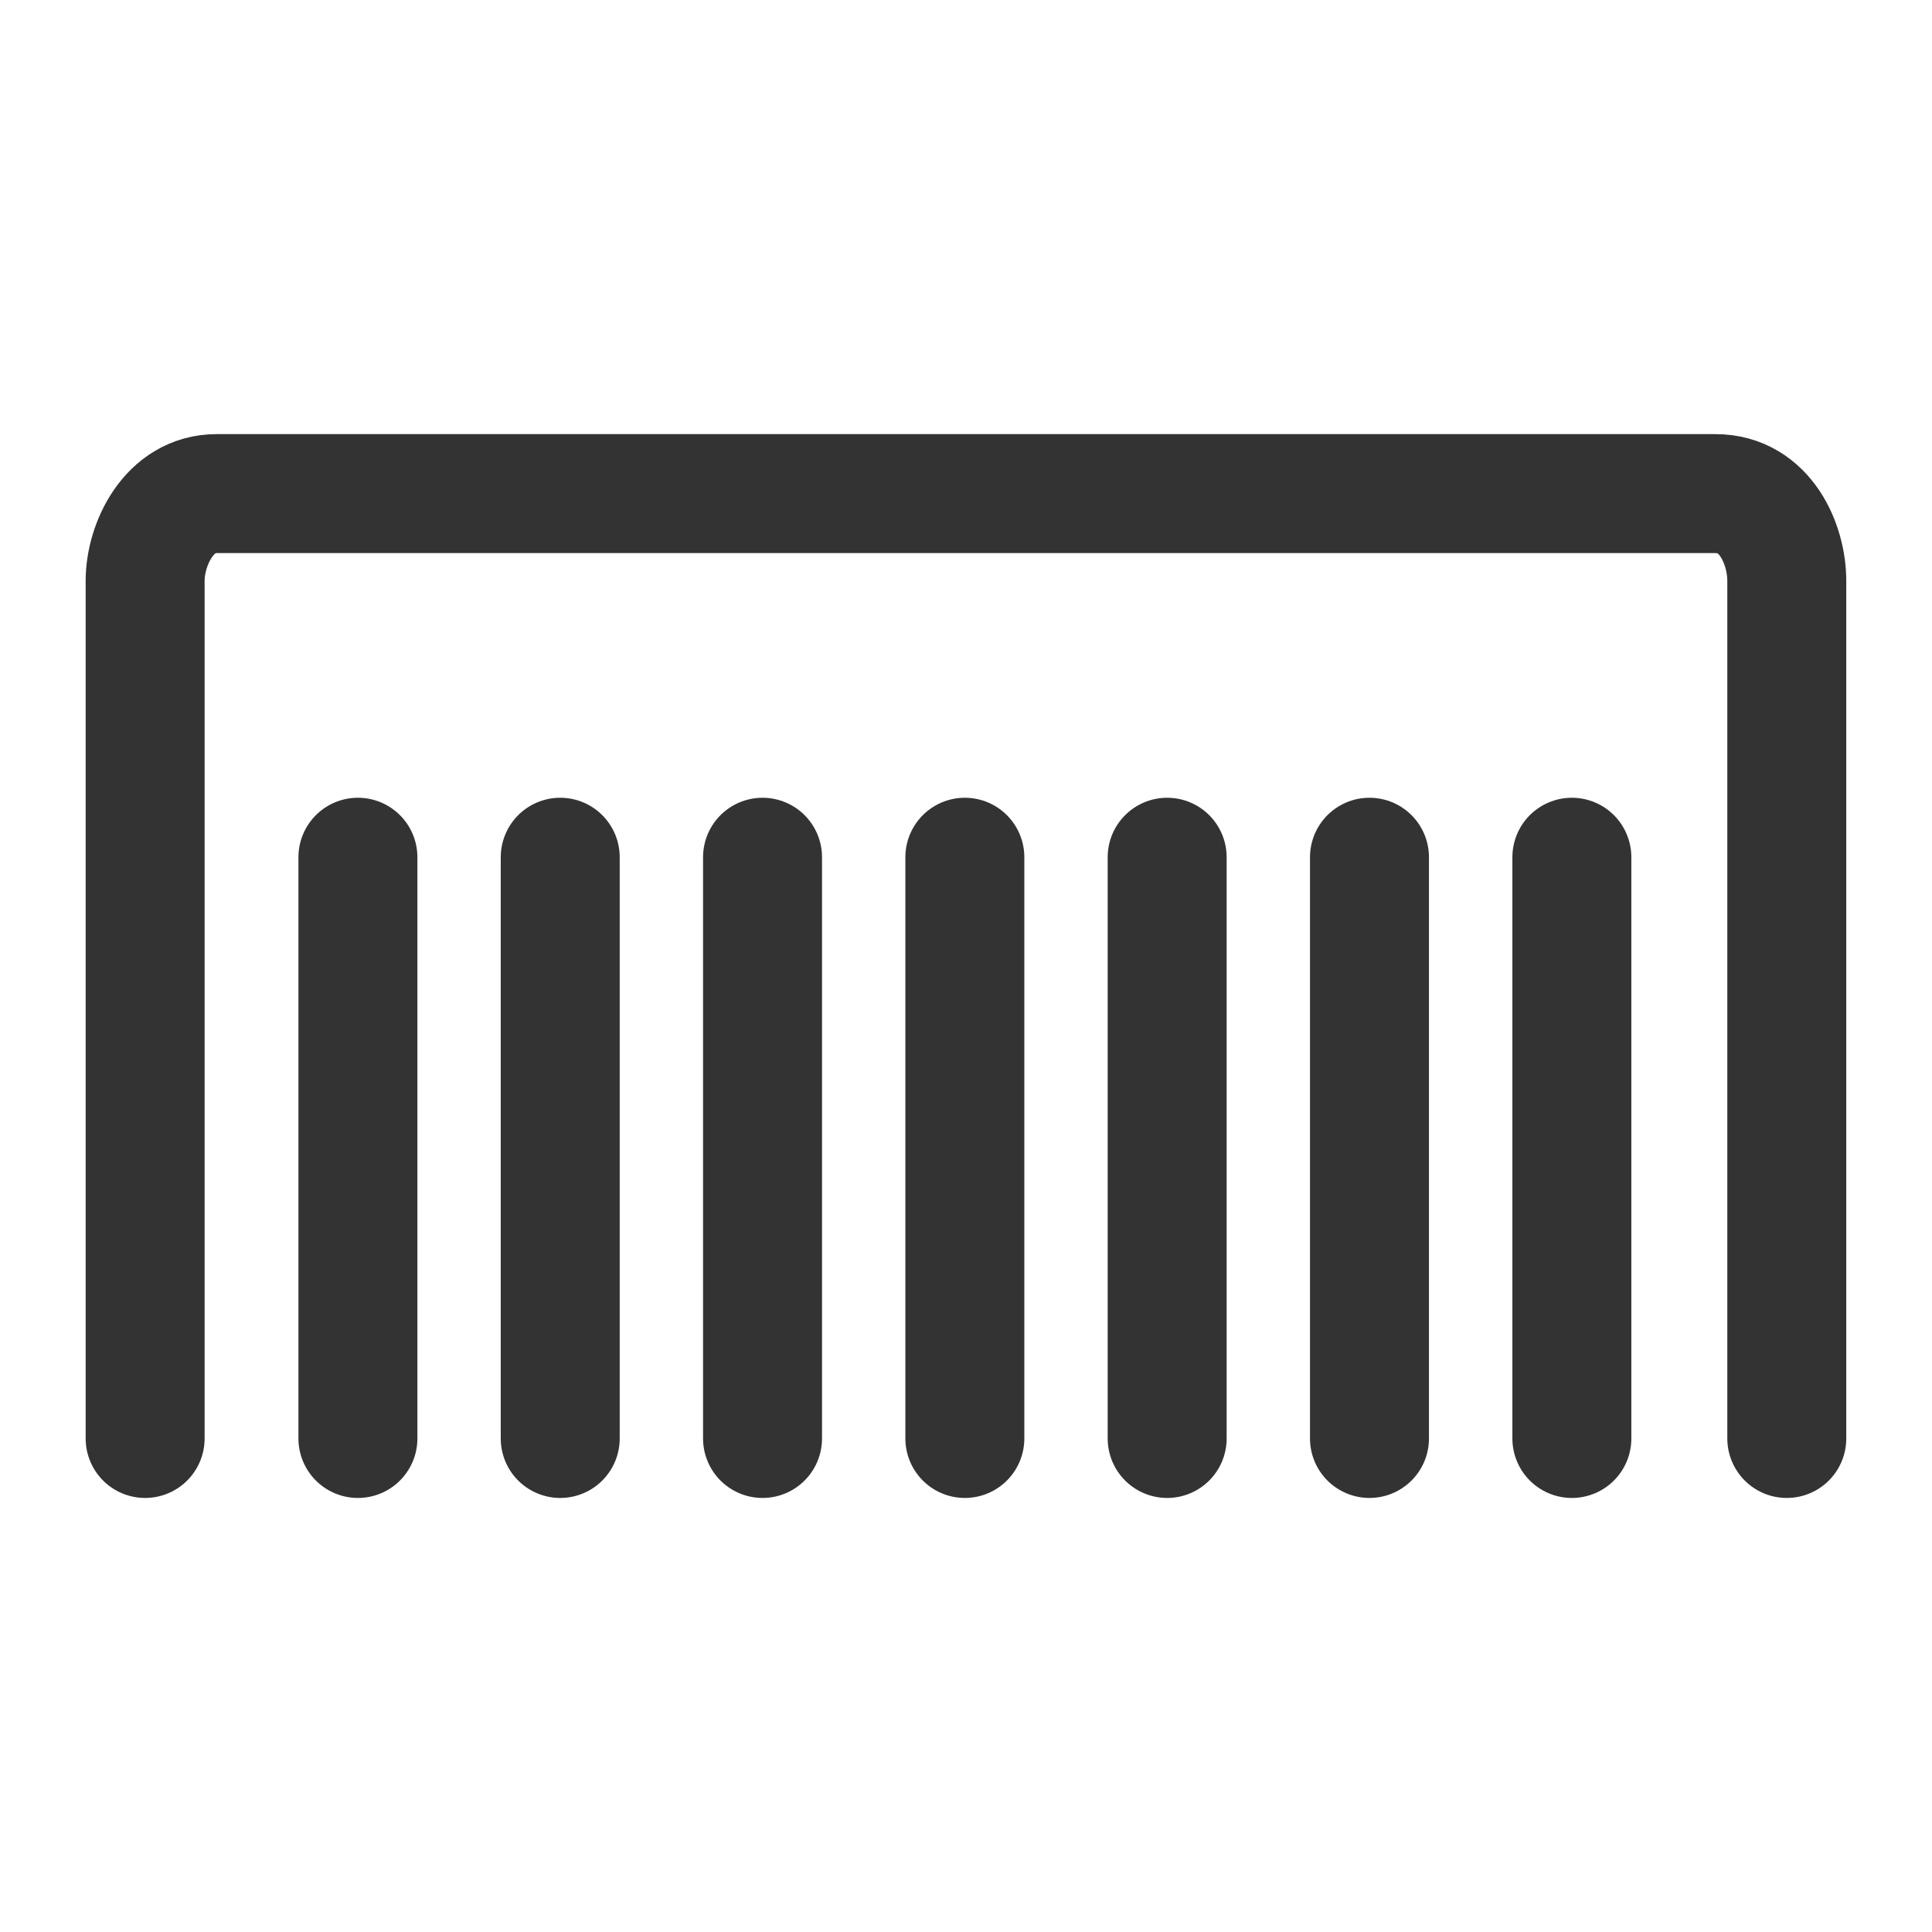
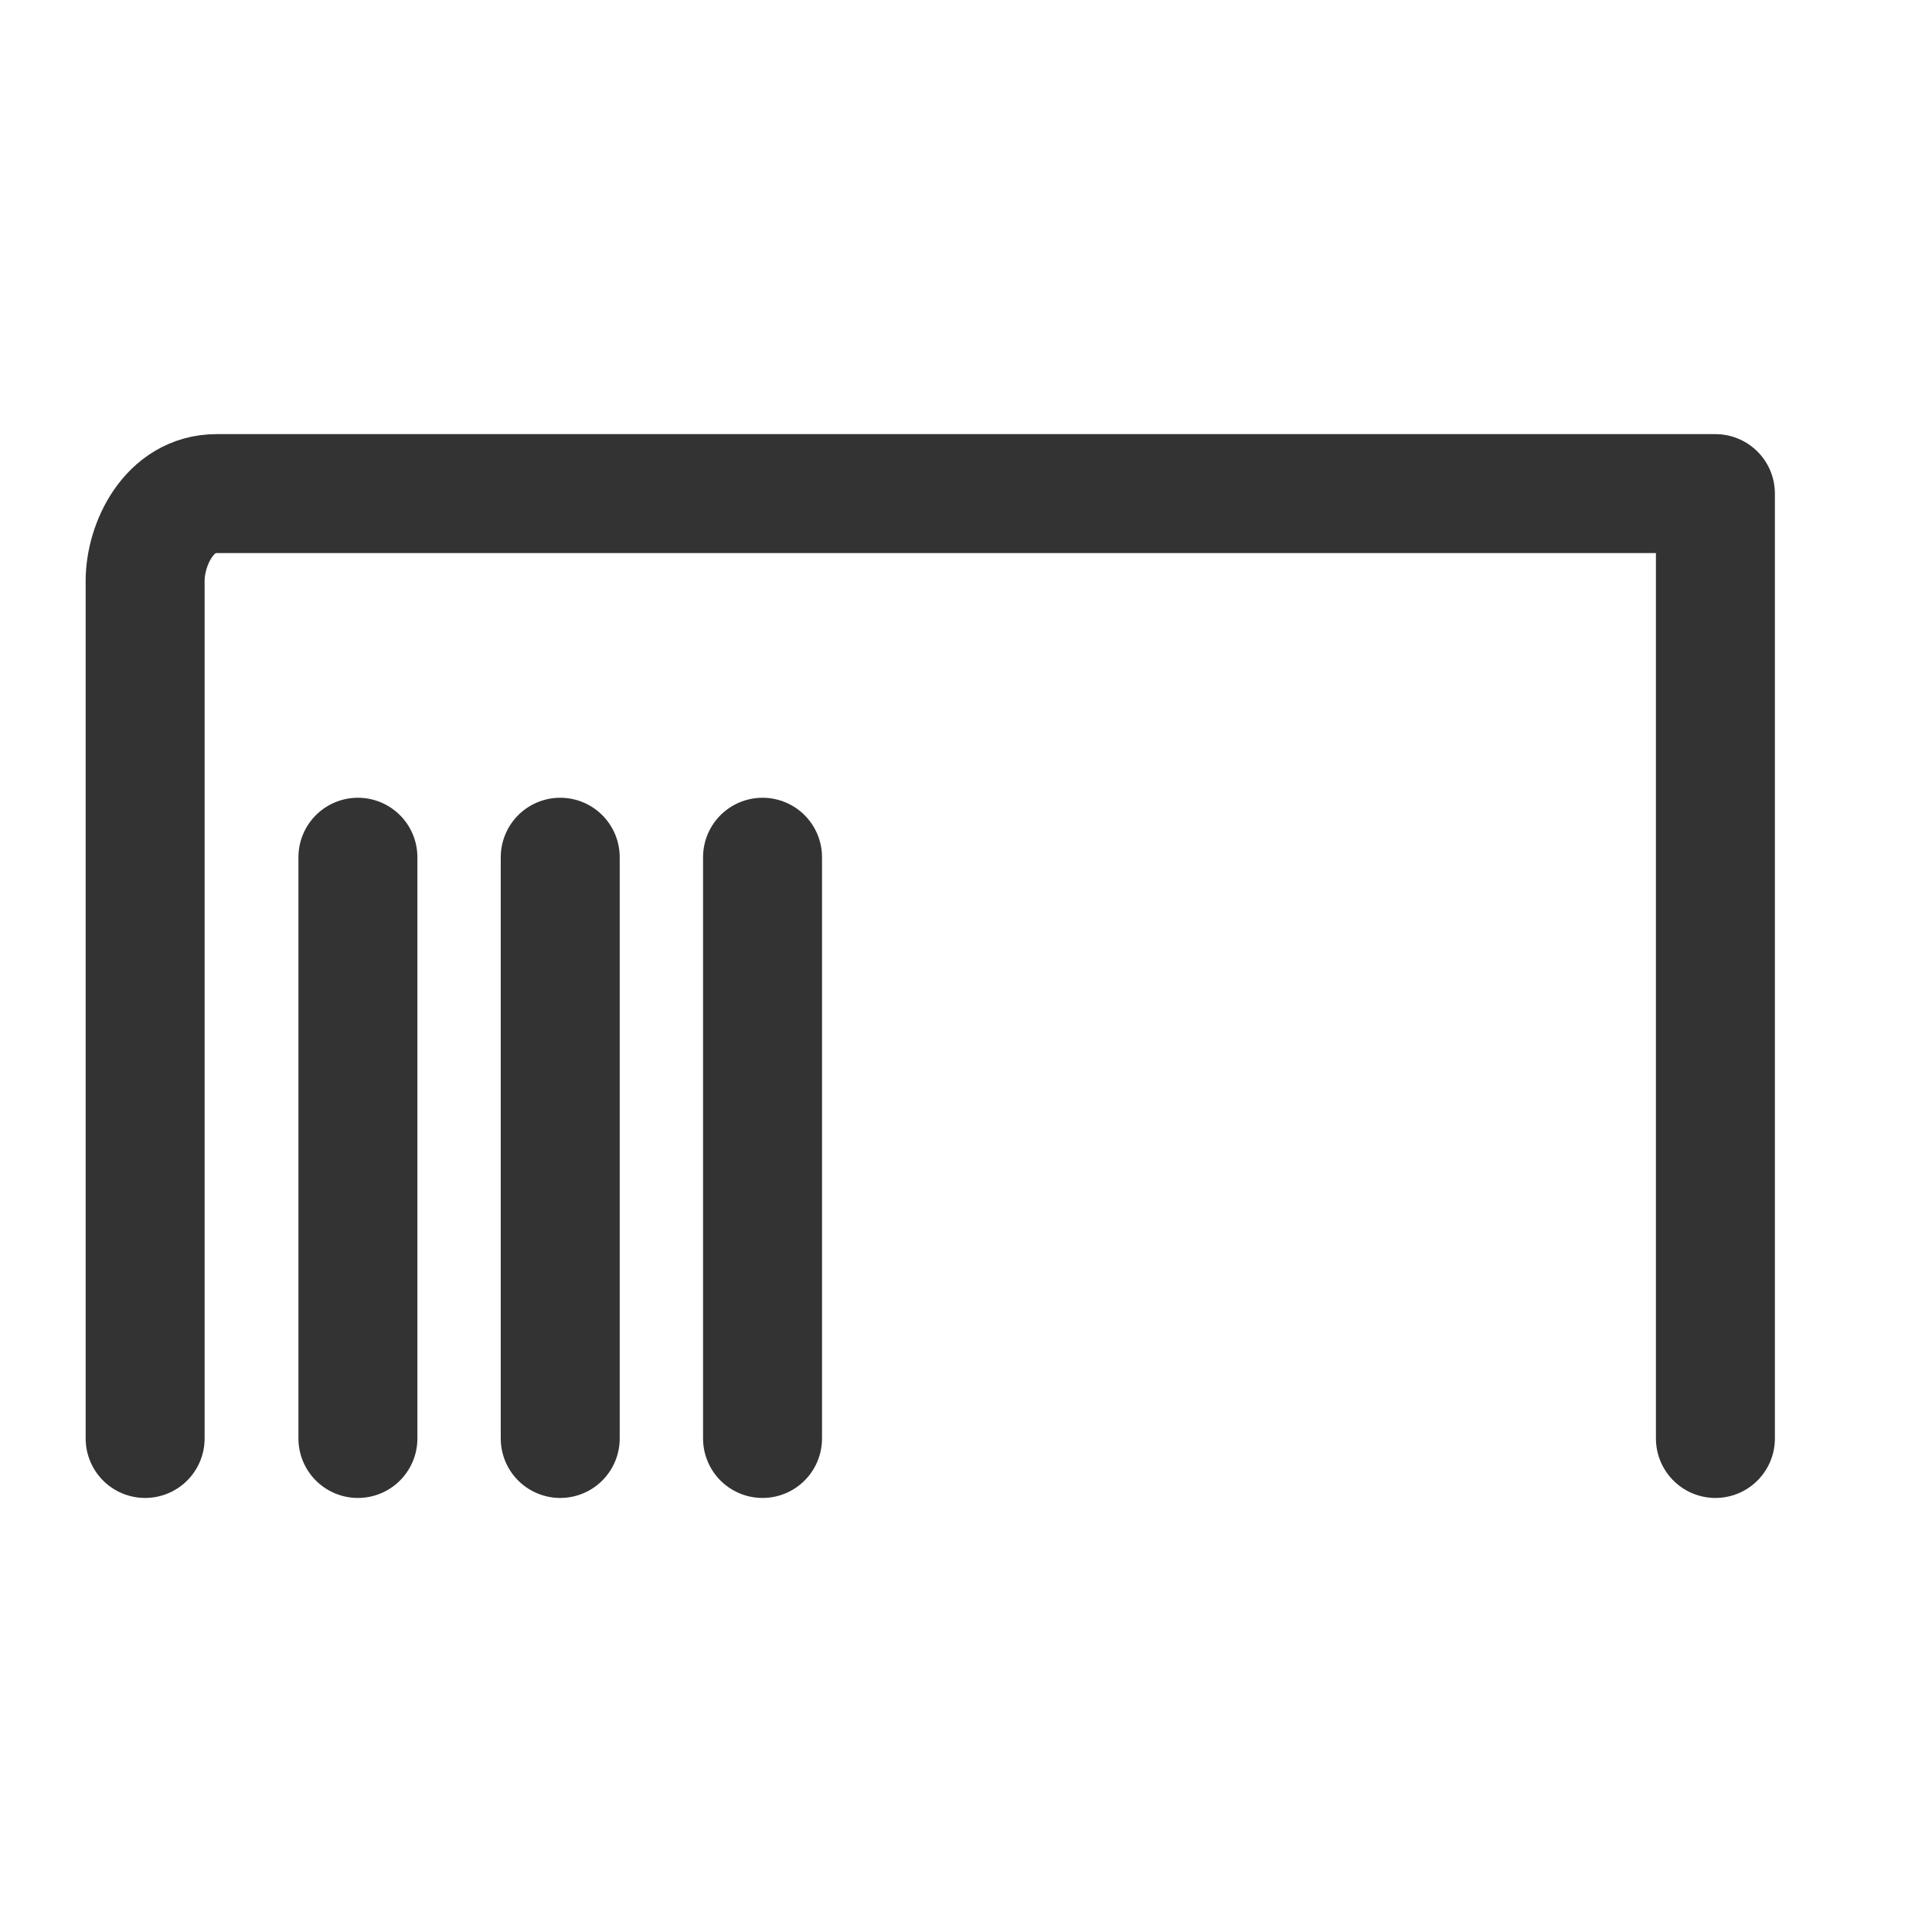
<svg xmlns="http://www.w3.org/2000/svg" viewBox="0 0 243.61 243.61">
  <defs>
    <style>.cls-1,.cls-2{fill:none;}.cls-1{stroke:#333;stroke-linecap:round;stroke-linejoin:round;stroke-width:15px;}</style>
  </defs>
  <g id="Layer_2" data-name="Layer 2">
    <g id="Layer_1-2" data-name="Layer 1">
-       <path class="cls-1" d="M18.3,181.38V73.24c0-4.61,3-11,9-11h189c6.31,0,9,6.39,9,11V181.38" />
+       <path class="cls-1" d="M18.3,181.38V73.24c0-4.61,3-11,9-11h189V181.38" />
      <line class="cls-1" x1="70.64" y1="181.38" x2="70.64" y2="108.09" />
-       <line class="cls-1" x1="121.66" y1="181.38" x2="121.66" y2="108.09" />
      <line class="cls-1" x1="45.13" y1="181.38" x2="45.13" y2="108.09" />
      <line class="cls-1" x1="96.15" y1="181.38" x2="96.15" y2="108.09" />
-       <line class="cls-1" x1="147.17" y1="181.38" x2="147.17" y2="108.09" />
-       <line class="cls-1" x1="198.2" y1="181.38" x2="198.2" y2="108.09" />
-       <line class="cls-1" x1="172.68" y1="181.38" x2="172.68" y2="108.09" />
-       <rect class="cls-2" width="243.61" height="243.61" />
    </g>
  </g>
</svg>